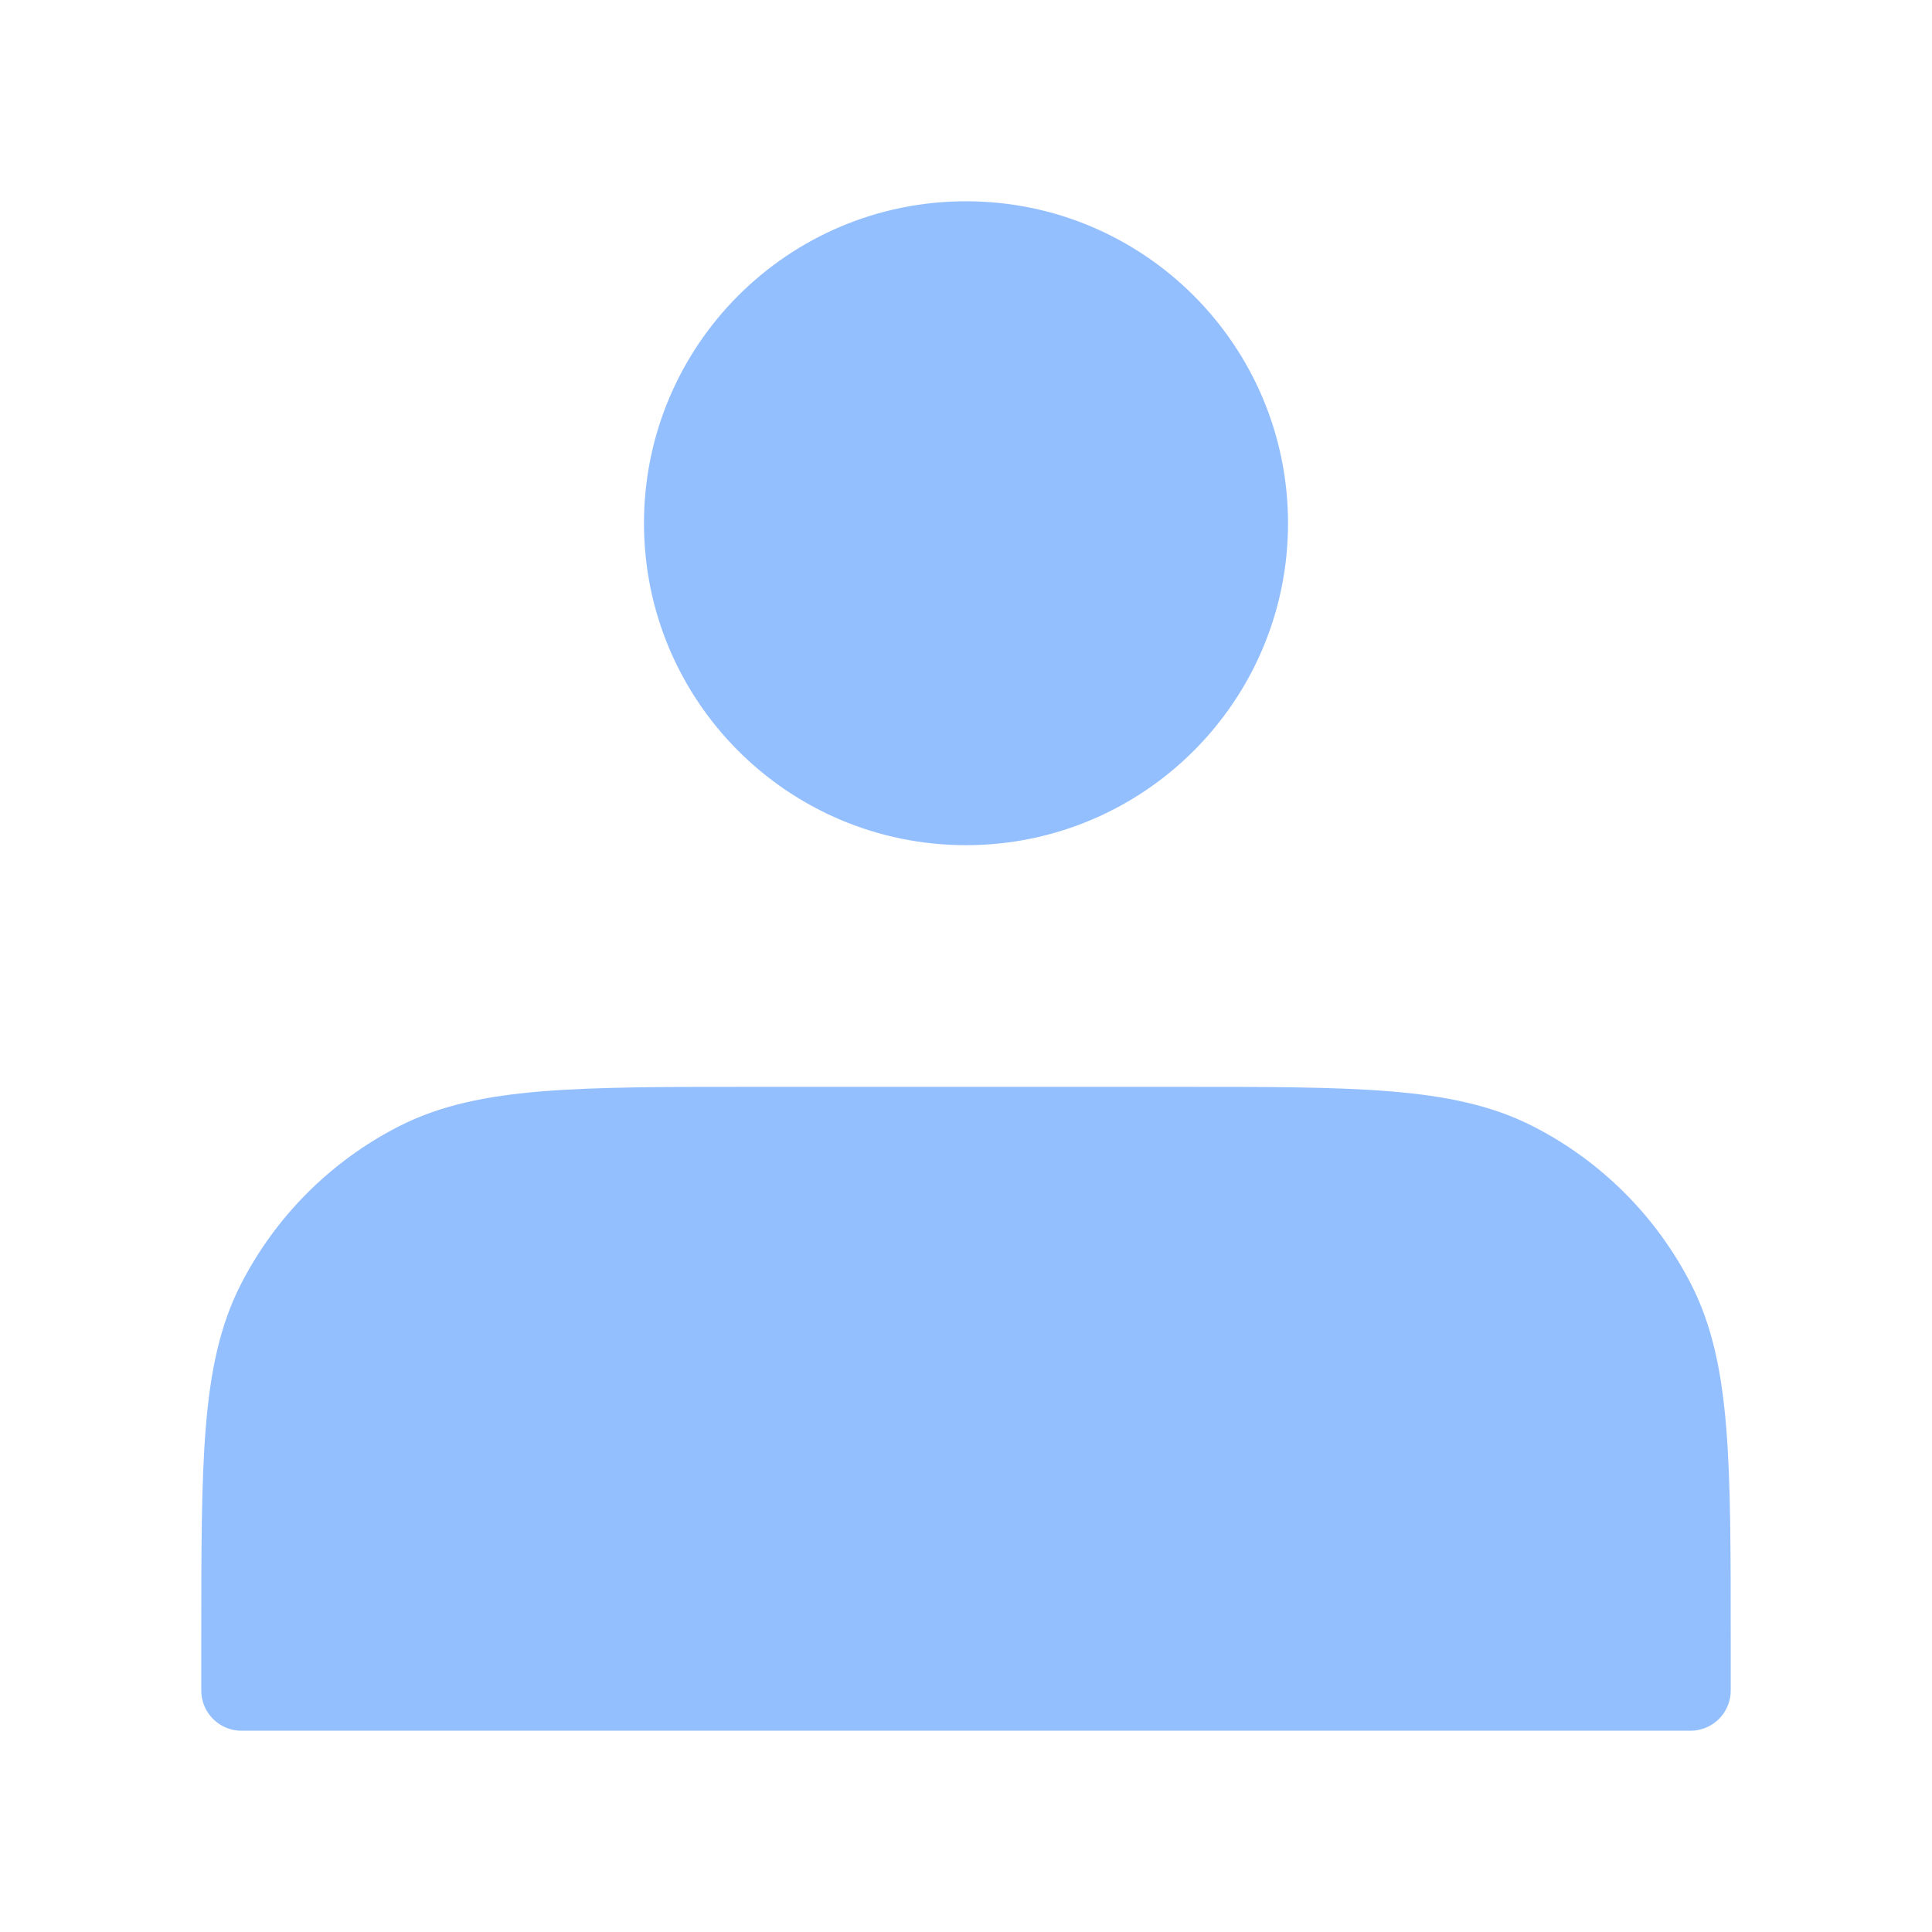
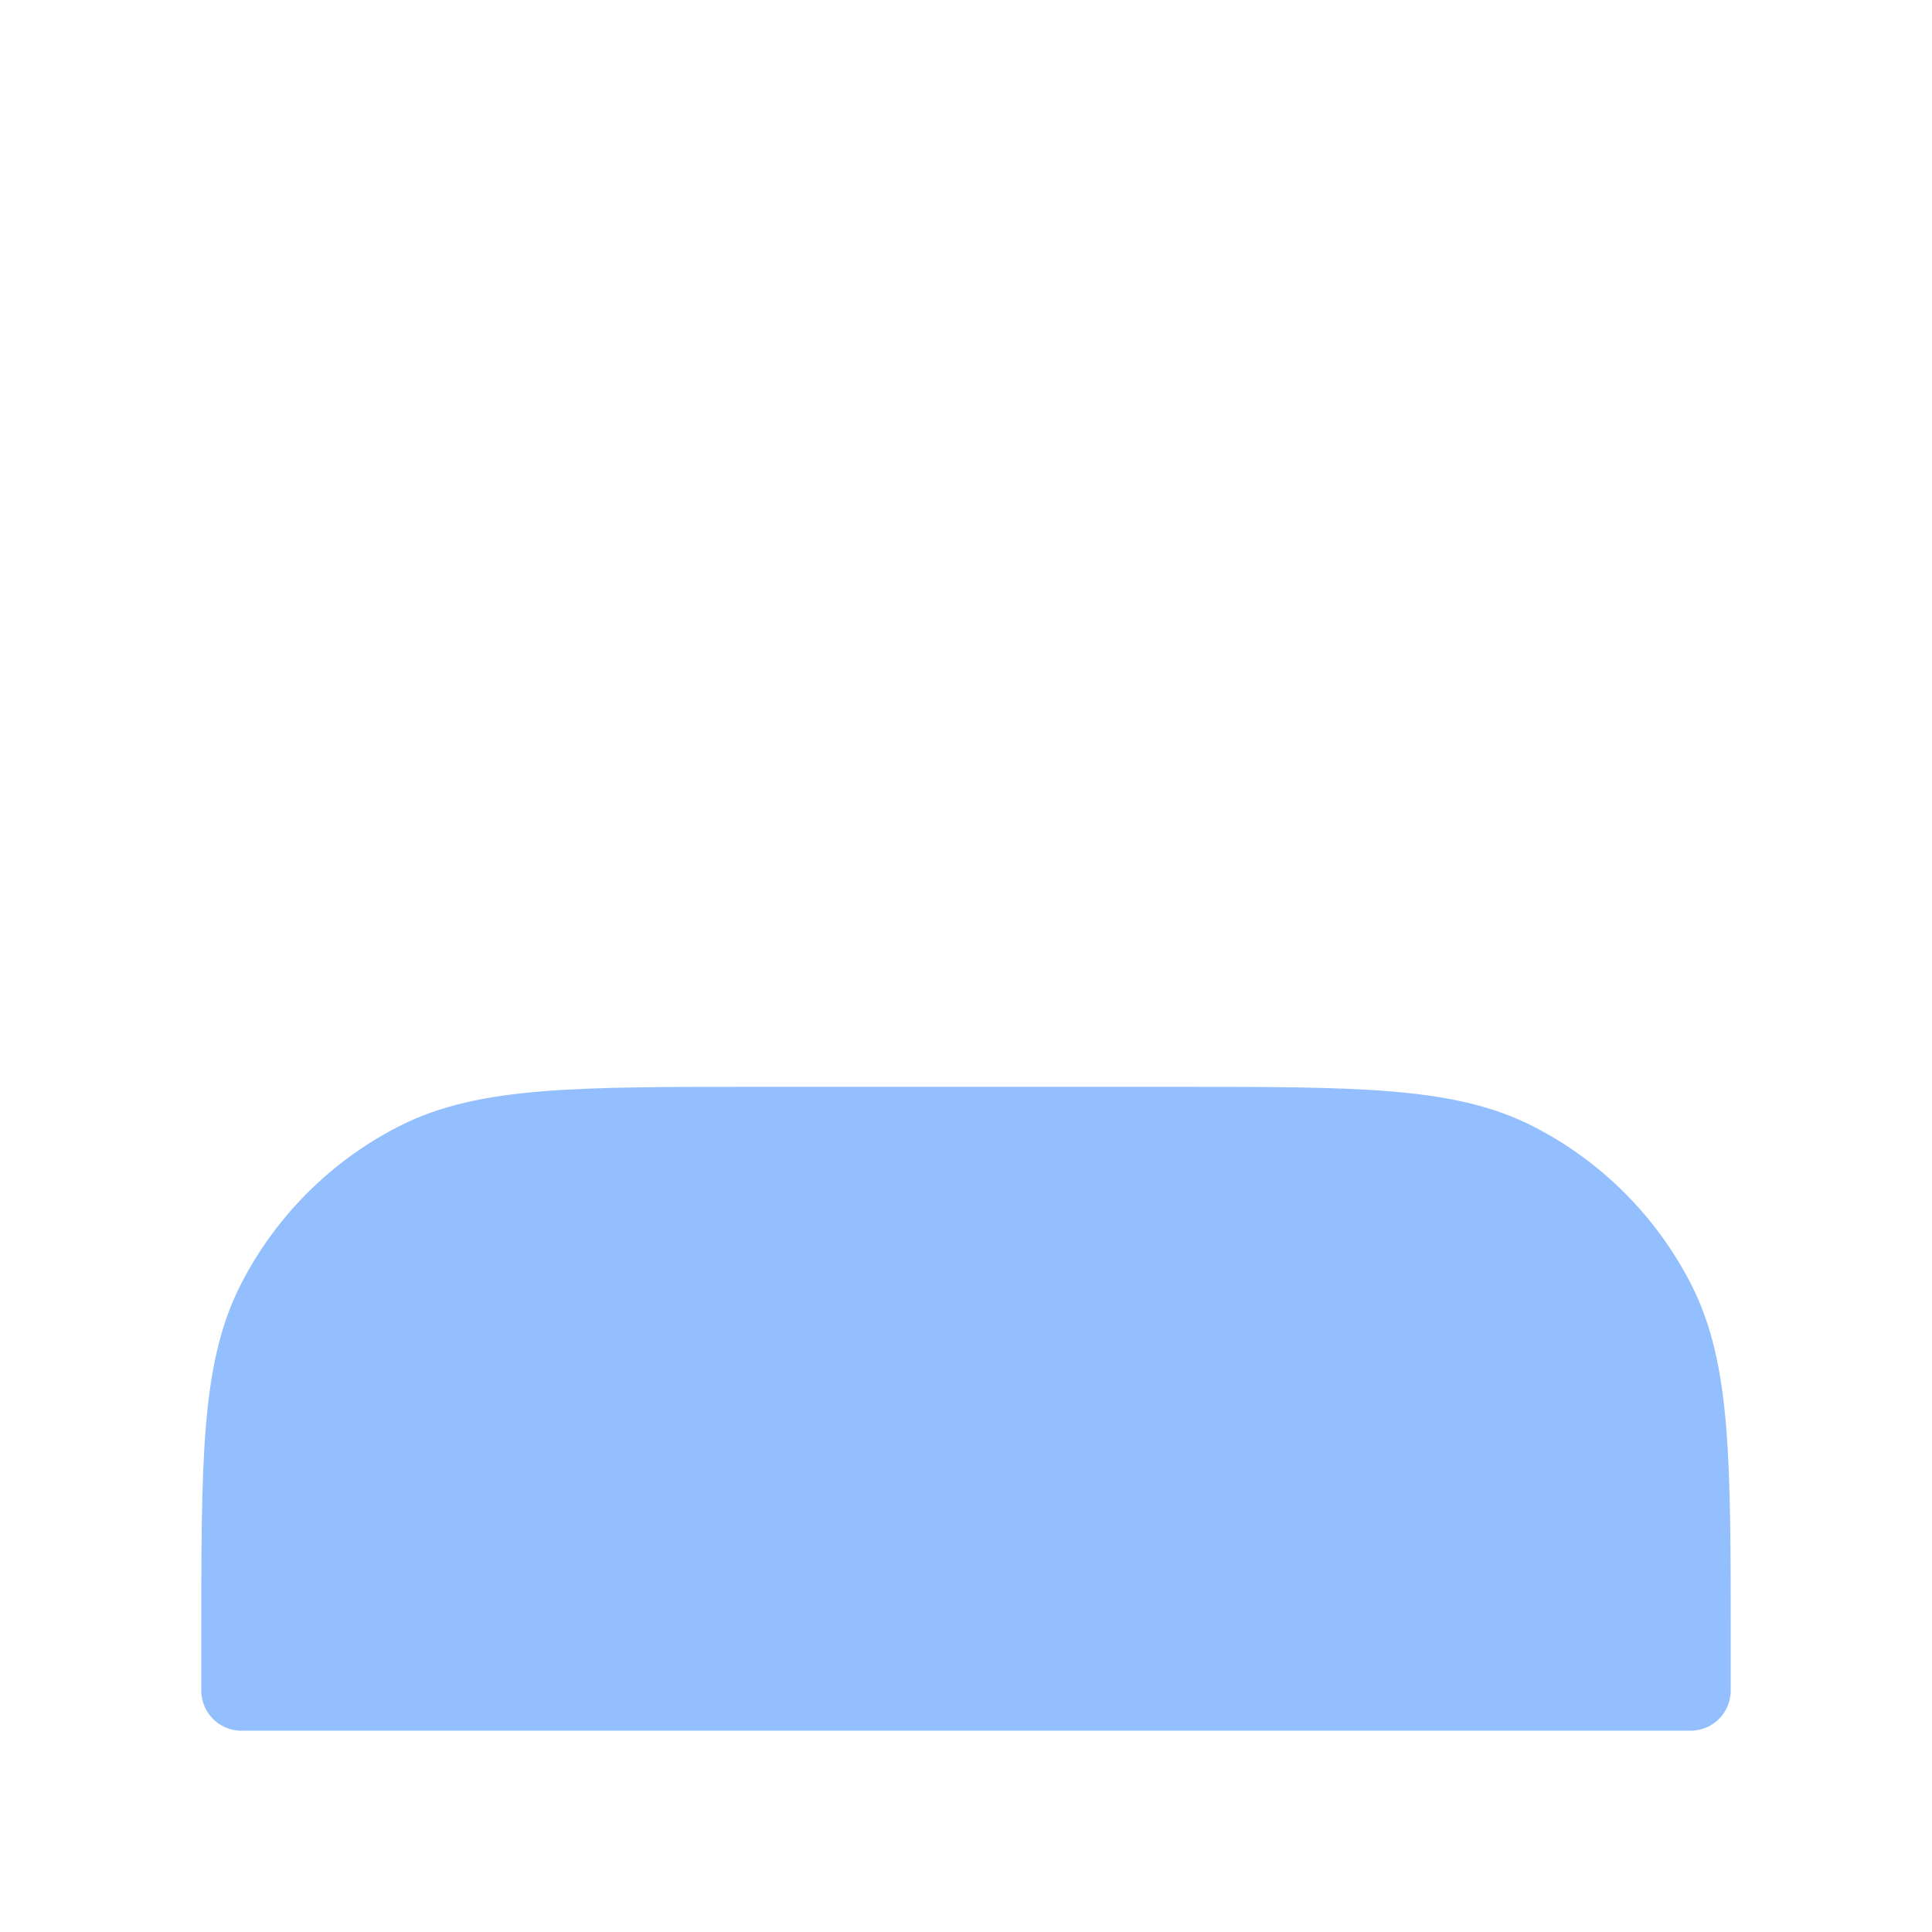
<svg xmlns="http://www.w3.org/2000/svg" width="14" height="14" viewBox="0 0 14 14" fill="none">
-   <path d="M7 5.833C8.127 5.833 9.042 4.919 9.042 3.792C9.042 2.664 8.127 1.75 7 1.75C5.872 1.75 4.958 2.664 4.958 3.792C4.958 4.919 5.872 5.833 7 5.833Z" fill="#94BFFF" stroke="#94BFFF" stroke-width="0.583" stroke-linecap="round" stroke-linejoin="round" />
  <path d="M1.75 11.9V12.25H12.25V11.9C12.25 10.593 12.25 9.94 11.996 9.441C11.772 9.002 11.415 8.645 10.976 8.421C10.477 8.167 9.823 8.167 8.517 8.167H5.483C4.177 8.167 3.523 8.167 3.024 8.421C2.585 8.645 2.228 9.002 2.004 9.441C1.75 9.94 1.75 10.593 1.75 11.9Z" fill="#94BFFF" stroke="#94BFFF" stroke-width="0.583" stroke-linecap="round" stroke-linejoin="round" />
</svg>